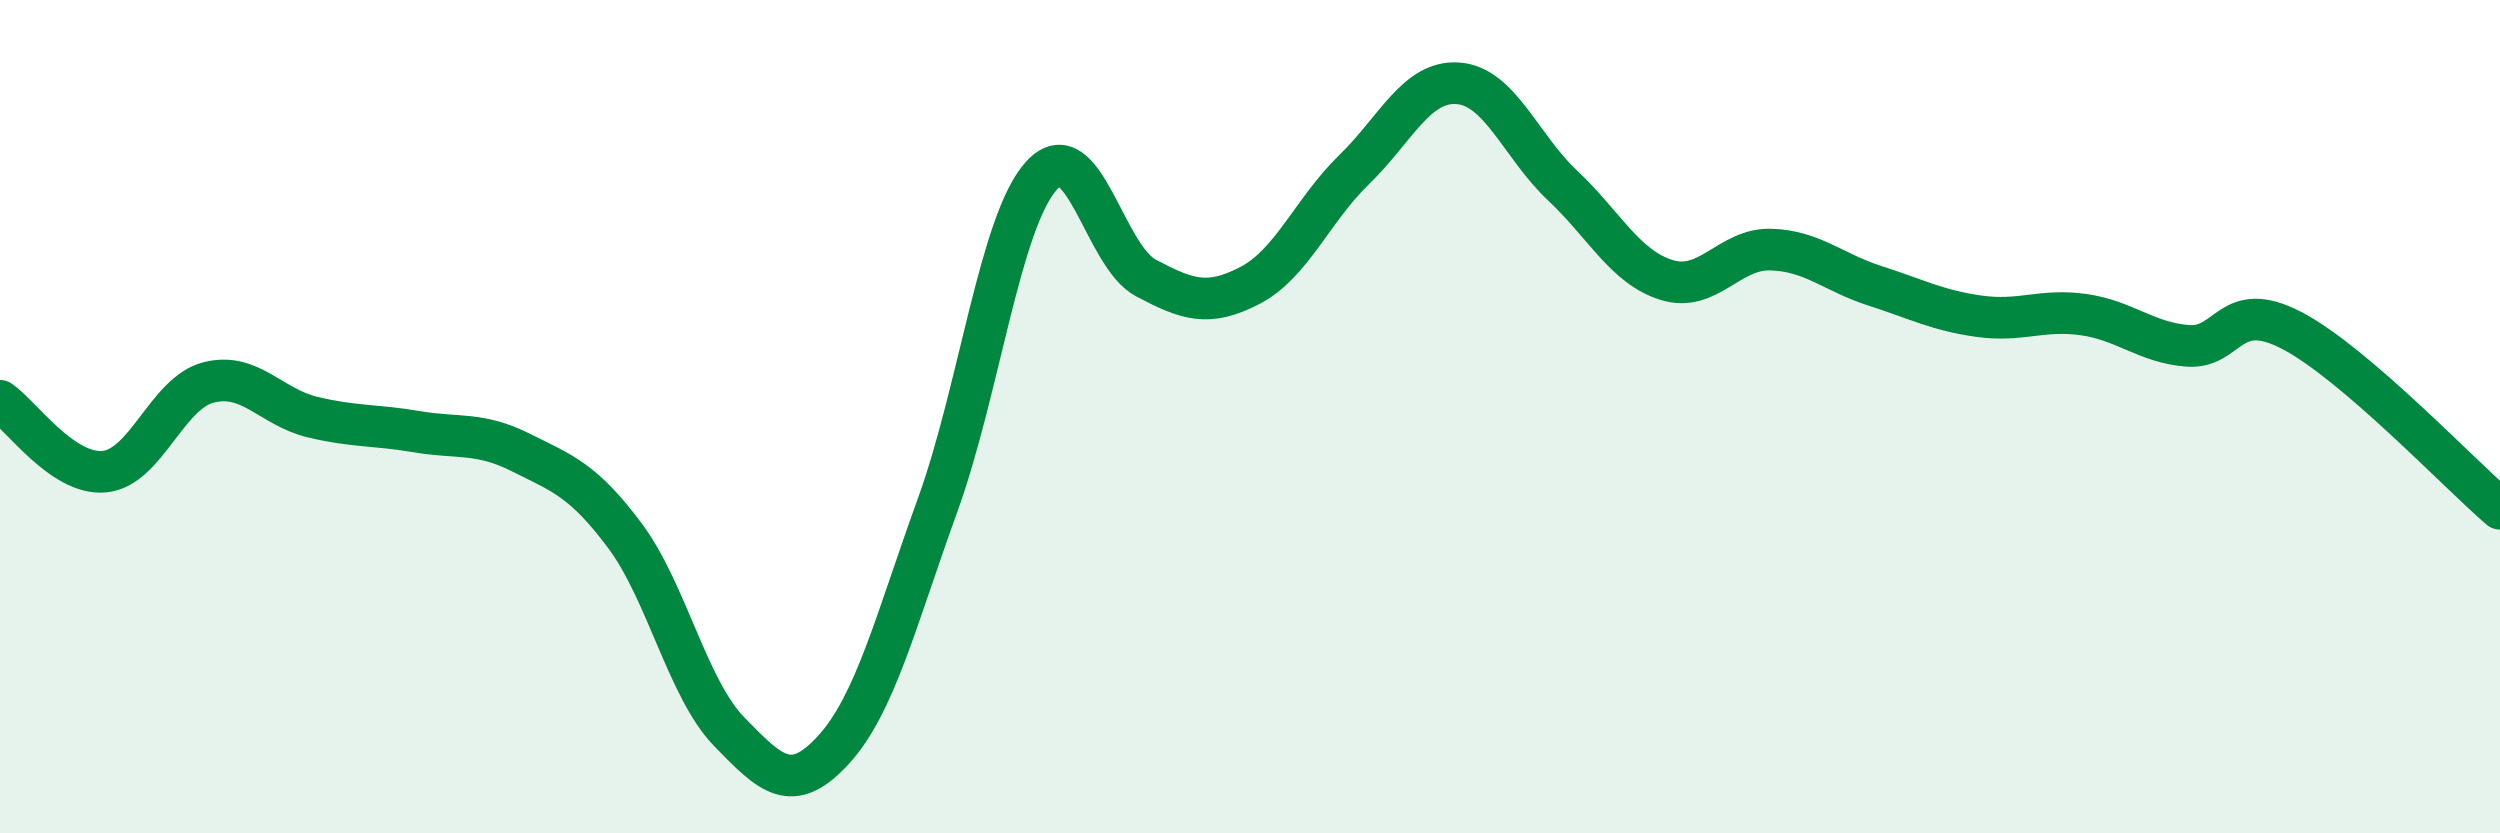
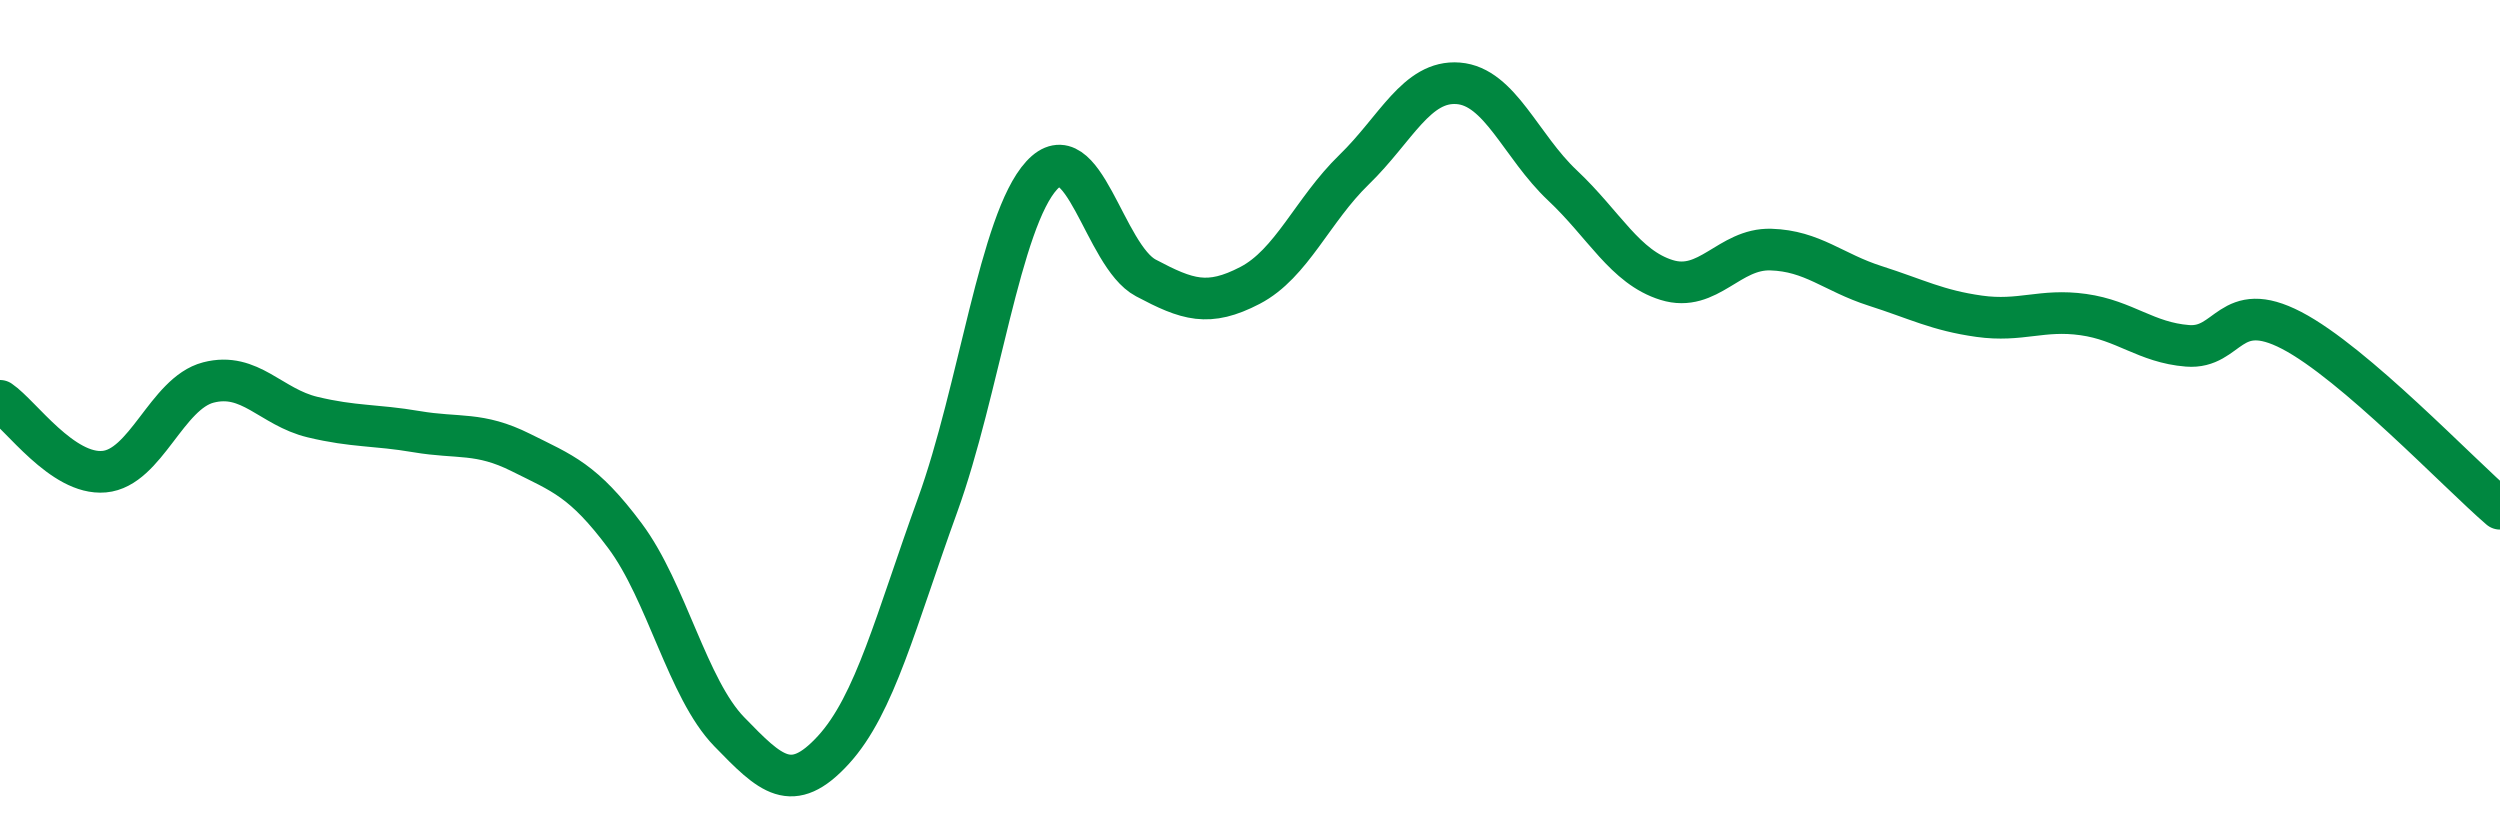
<svg xmlns="http://www.w3.org/2000/svg" width="60" height="20" viewBox="0 0 60 20">
-   <path d="M 0,9.62 C 0.5,9.96 1.5,11.41 2.5,11.32 C 3.5,11.23 4,9.44 5,9.18 C 6,8.92 6.5,9.77 7.5,10.01 C 8.5,10.25 9,10.19 10,10.36 C 11,10.53 11.5,10.36 12.5,10.86 C 13.5,11.36 14,11.52 15,12.86 C 16,14.2 16.5,16.53 17.5,17.56 C 18.5,18.59 19,19.09 20,18 C 21,16.91 21.5,14.89 22.5,12.13 C 23.5,9.37 24,5.3 25,4.21 C 26,3.12 26.5,6.14 27.5,6.67 C 28.5,7.2 29,7.37 30,6.85 C 31,6.33 31.5,5.04 32.5,4.07 C 33.5,3.1 34,1.92 35,2 C 36,2.08 36.5,3.51 37.5,4.45 C 38.5,5.39 39,6.41 40,6.72 C 41,7.03 41.5,5.96 42.5,5.99 C 43.5,6.02 44,6.54 45,6.86 C 46,7.18 46.5,7.45 47.5,7.59 C 48.5,7.73 49,7.41 50,7.55 C 51,7.69 51.5,8.22 52.5,8.3 C 53.5,8.38 53.5,7.15 55,7.93 C 56.5,8.71 59,11.35 60,12.21L60 20L0 20Z" fill="#008740" opacity="0.1" stroke-linecap="round" stroke-linejoin="round" />
  <path d="M 0,9.62 C 0.5,9.96 1.5,11.41 2.5,11.32 C 3.5,11.23 4,9.44 5,9.18 C 6,8.92 6.5,9.77 7.5,10.01 C 8.5,10.25 9,10.19 10,10.36 C 11,10.53 11.5,10.36 12.5,10.86 C 13.5,11.36 14,11.52 15,12.86 C 16,14.2 16.5,16.53 17.5,17.56 C 18.5,18.59 19,19.09 20,18 C 21,16.91 21.5,14.89 22.5,12.13 C 23.5,9.37 24,5.3 25,4.21 C 26,3.12 26.5,6.14 27.5,6.67 C 28.5,7.2 29,7.37 30,6.85 C 31,6.33 31.5,5.04 32.5,4.07 C 33.5,3.1 34,1.92 35,2 C 36,2.08 36.5,3.51 37.5,4.45 C 38.5,5.39 39,6.41 40,6.72 C 41,7.03 41.5,5.96 42.5,5.99 C 43.5,6.02 44,6.54 45,6.86 C 46,7.18 46.5,7.45 47.5,7.59 C 48.5,7.73 49,7.41 50,7.55 C 51,7.69 51.5,8.22 52.5,8.3 C 53.5,8.38 53.5,7.15 55,7.93 C 56.5,8.71 59,11.35 60,12.21" stroke="#008740" stroke-width="1" fill="none" stroke-linecap="round" stroke-linejoin="round" />
</svg>